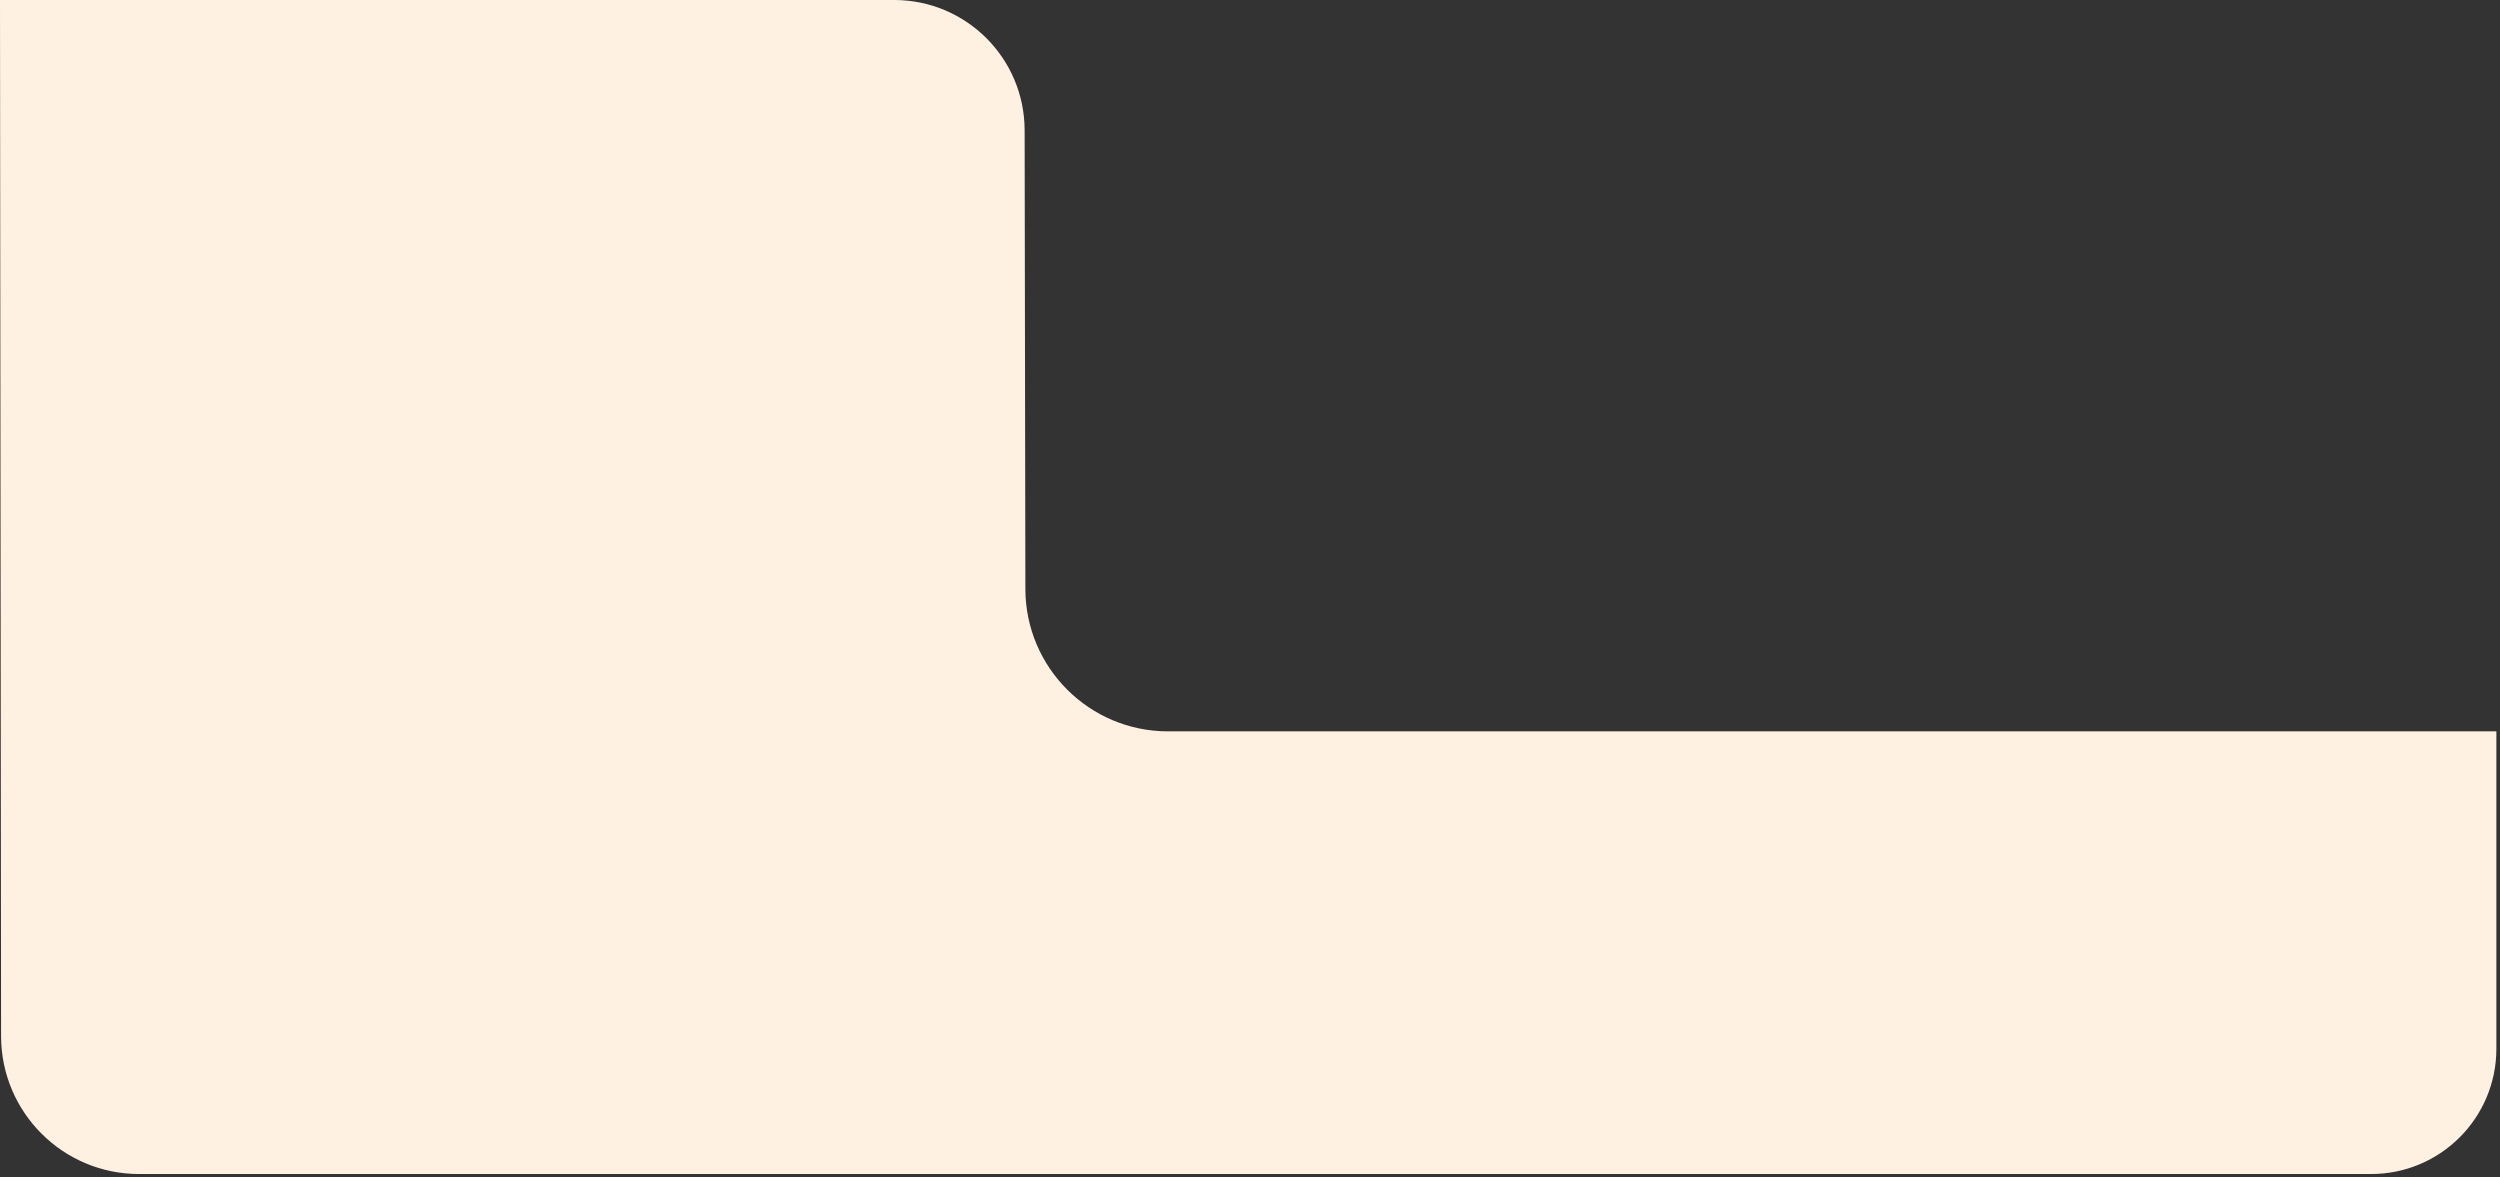
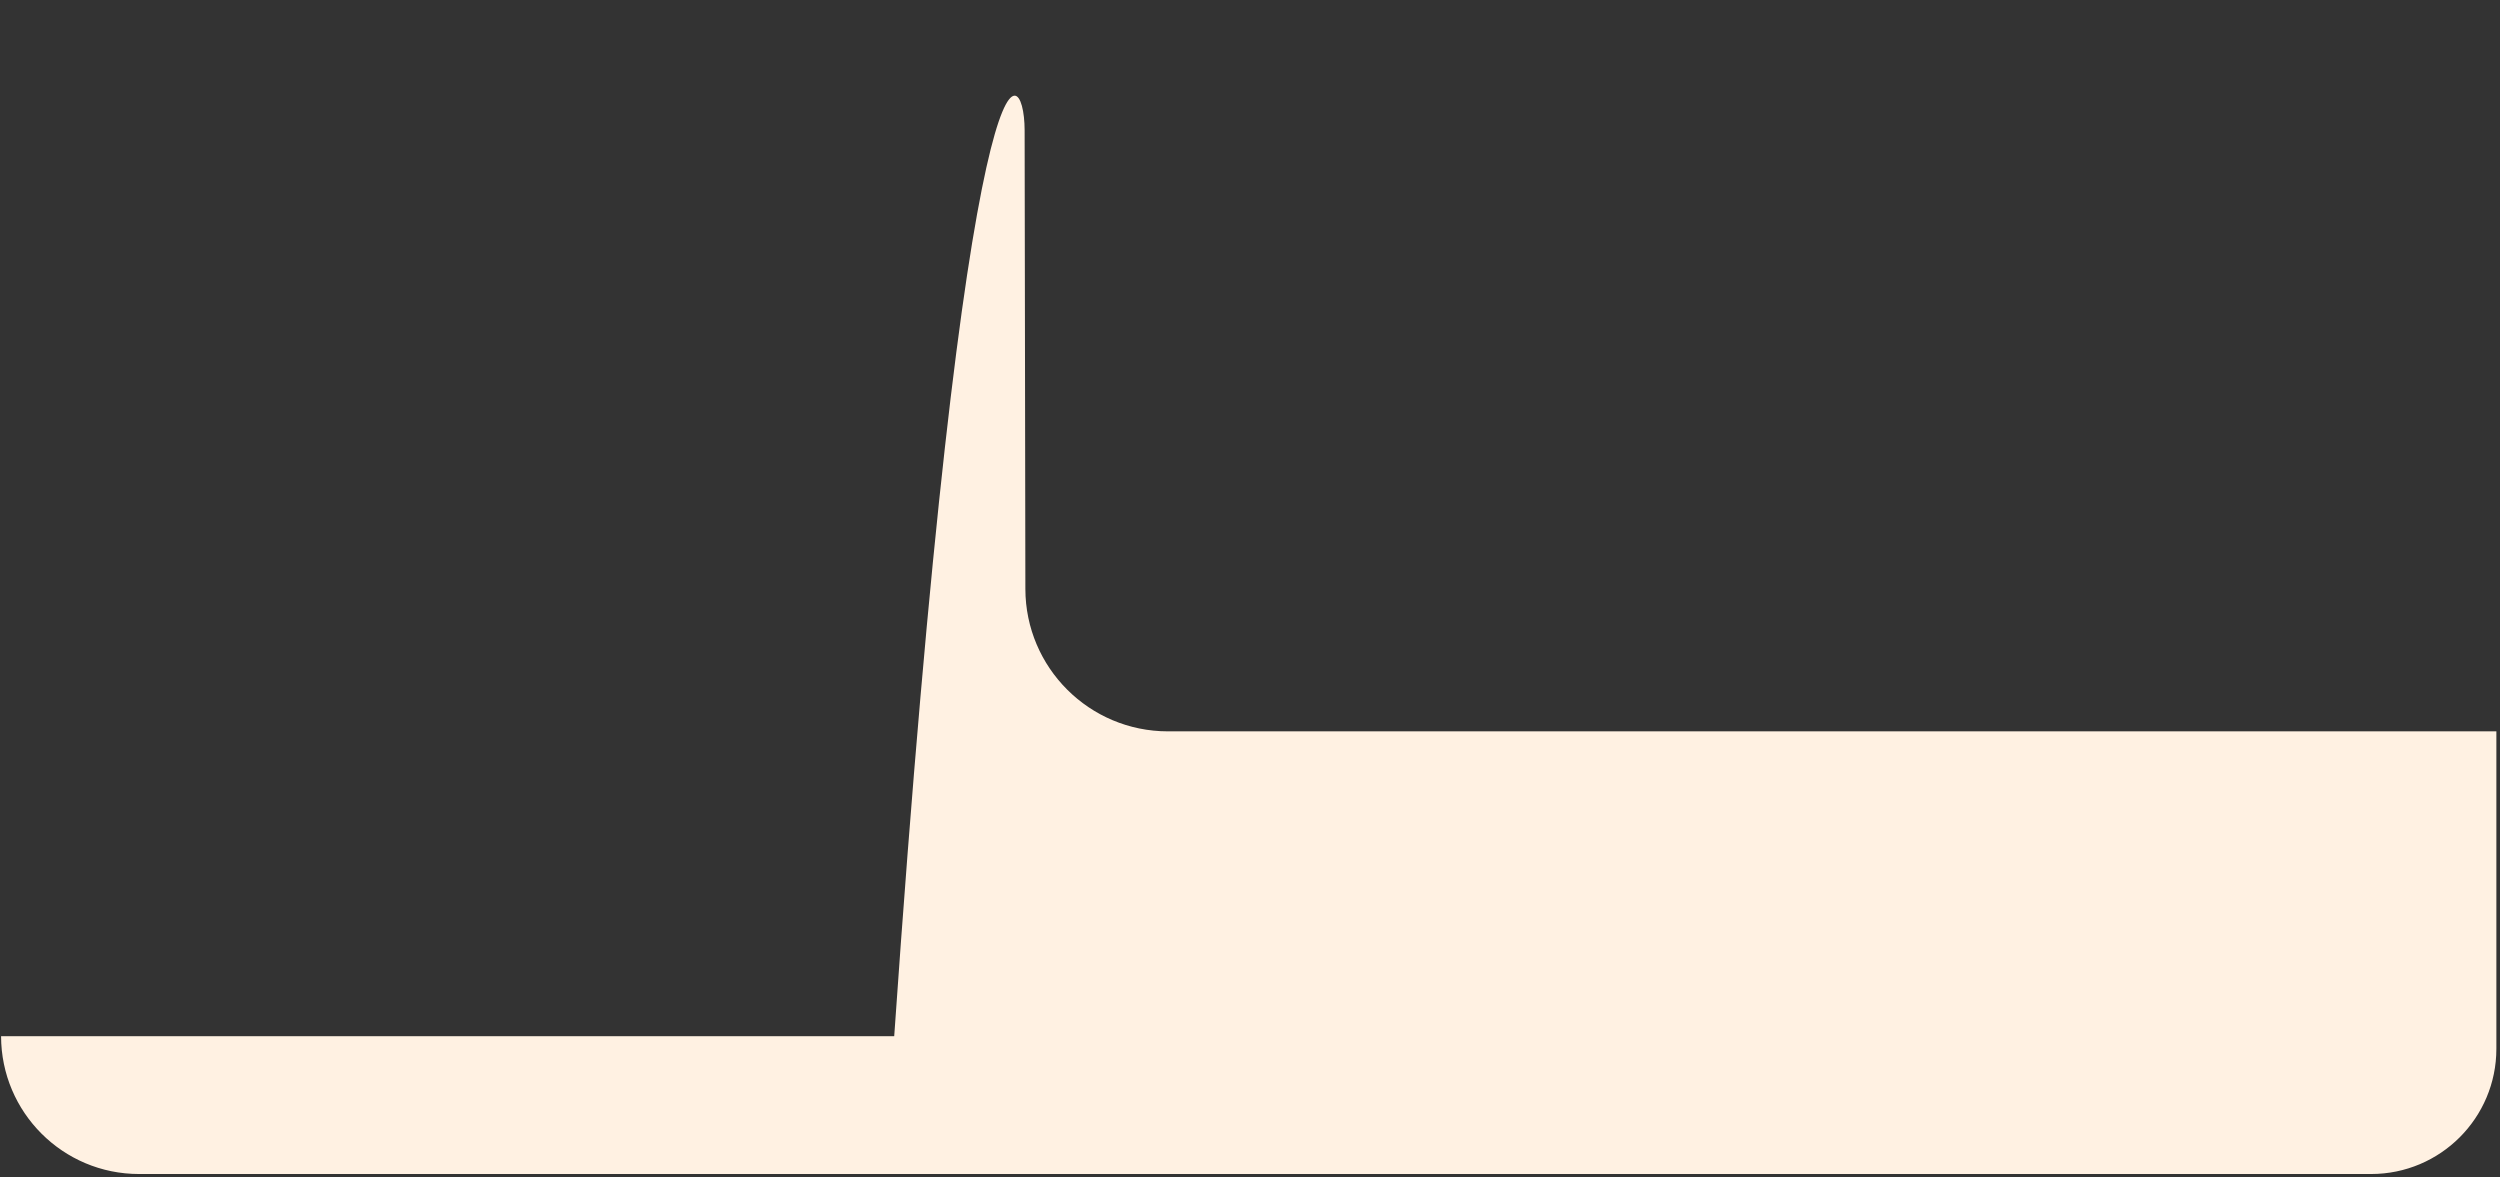
<svg xmlns="http://www.w3.org/2000/svg" width="531" height="250" viewBox="0 0 531 250" fill="none">
  <rect x="0" y="0" width="531" height="250" fill="#333333" stroke="none" />
-   <path d="M530.23 155.35V222.76C530.23 237.45 518.32 249.36 503.63 249.36H29.53C13.36 249.36 0.25 236.26 0.23 220.09L0 0H189.93C205.21 0 217.6 12.37 217.63 27.65L217.79 125.1C217.82 141.81 231.37 155.34 248.08 155.34H530.23V155.35Z" fill="#FFF1E2" />
+   <path d="M530.23 155.35V222.76C530.23 237.45 518.32 249.36 503.63 249.36H29.53C13.36 249.36 0.25 236.26 0.23 220.09H189.93C205.21 0 217.6 12.37 217.63 27.65L217.79 125.1C217.82 141.81 231.37 155.34 248.08 155.34H530.23V155.35Z" fill="#FFF1E2" />
</svg>